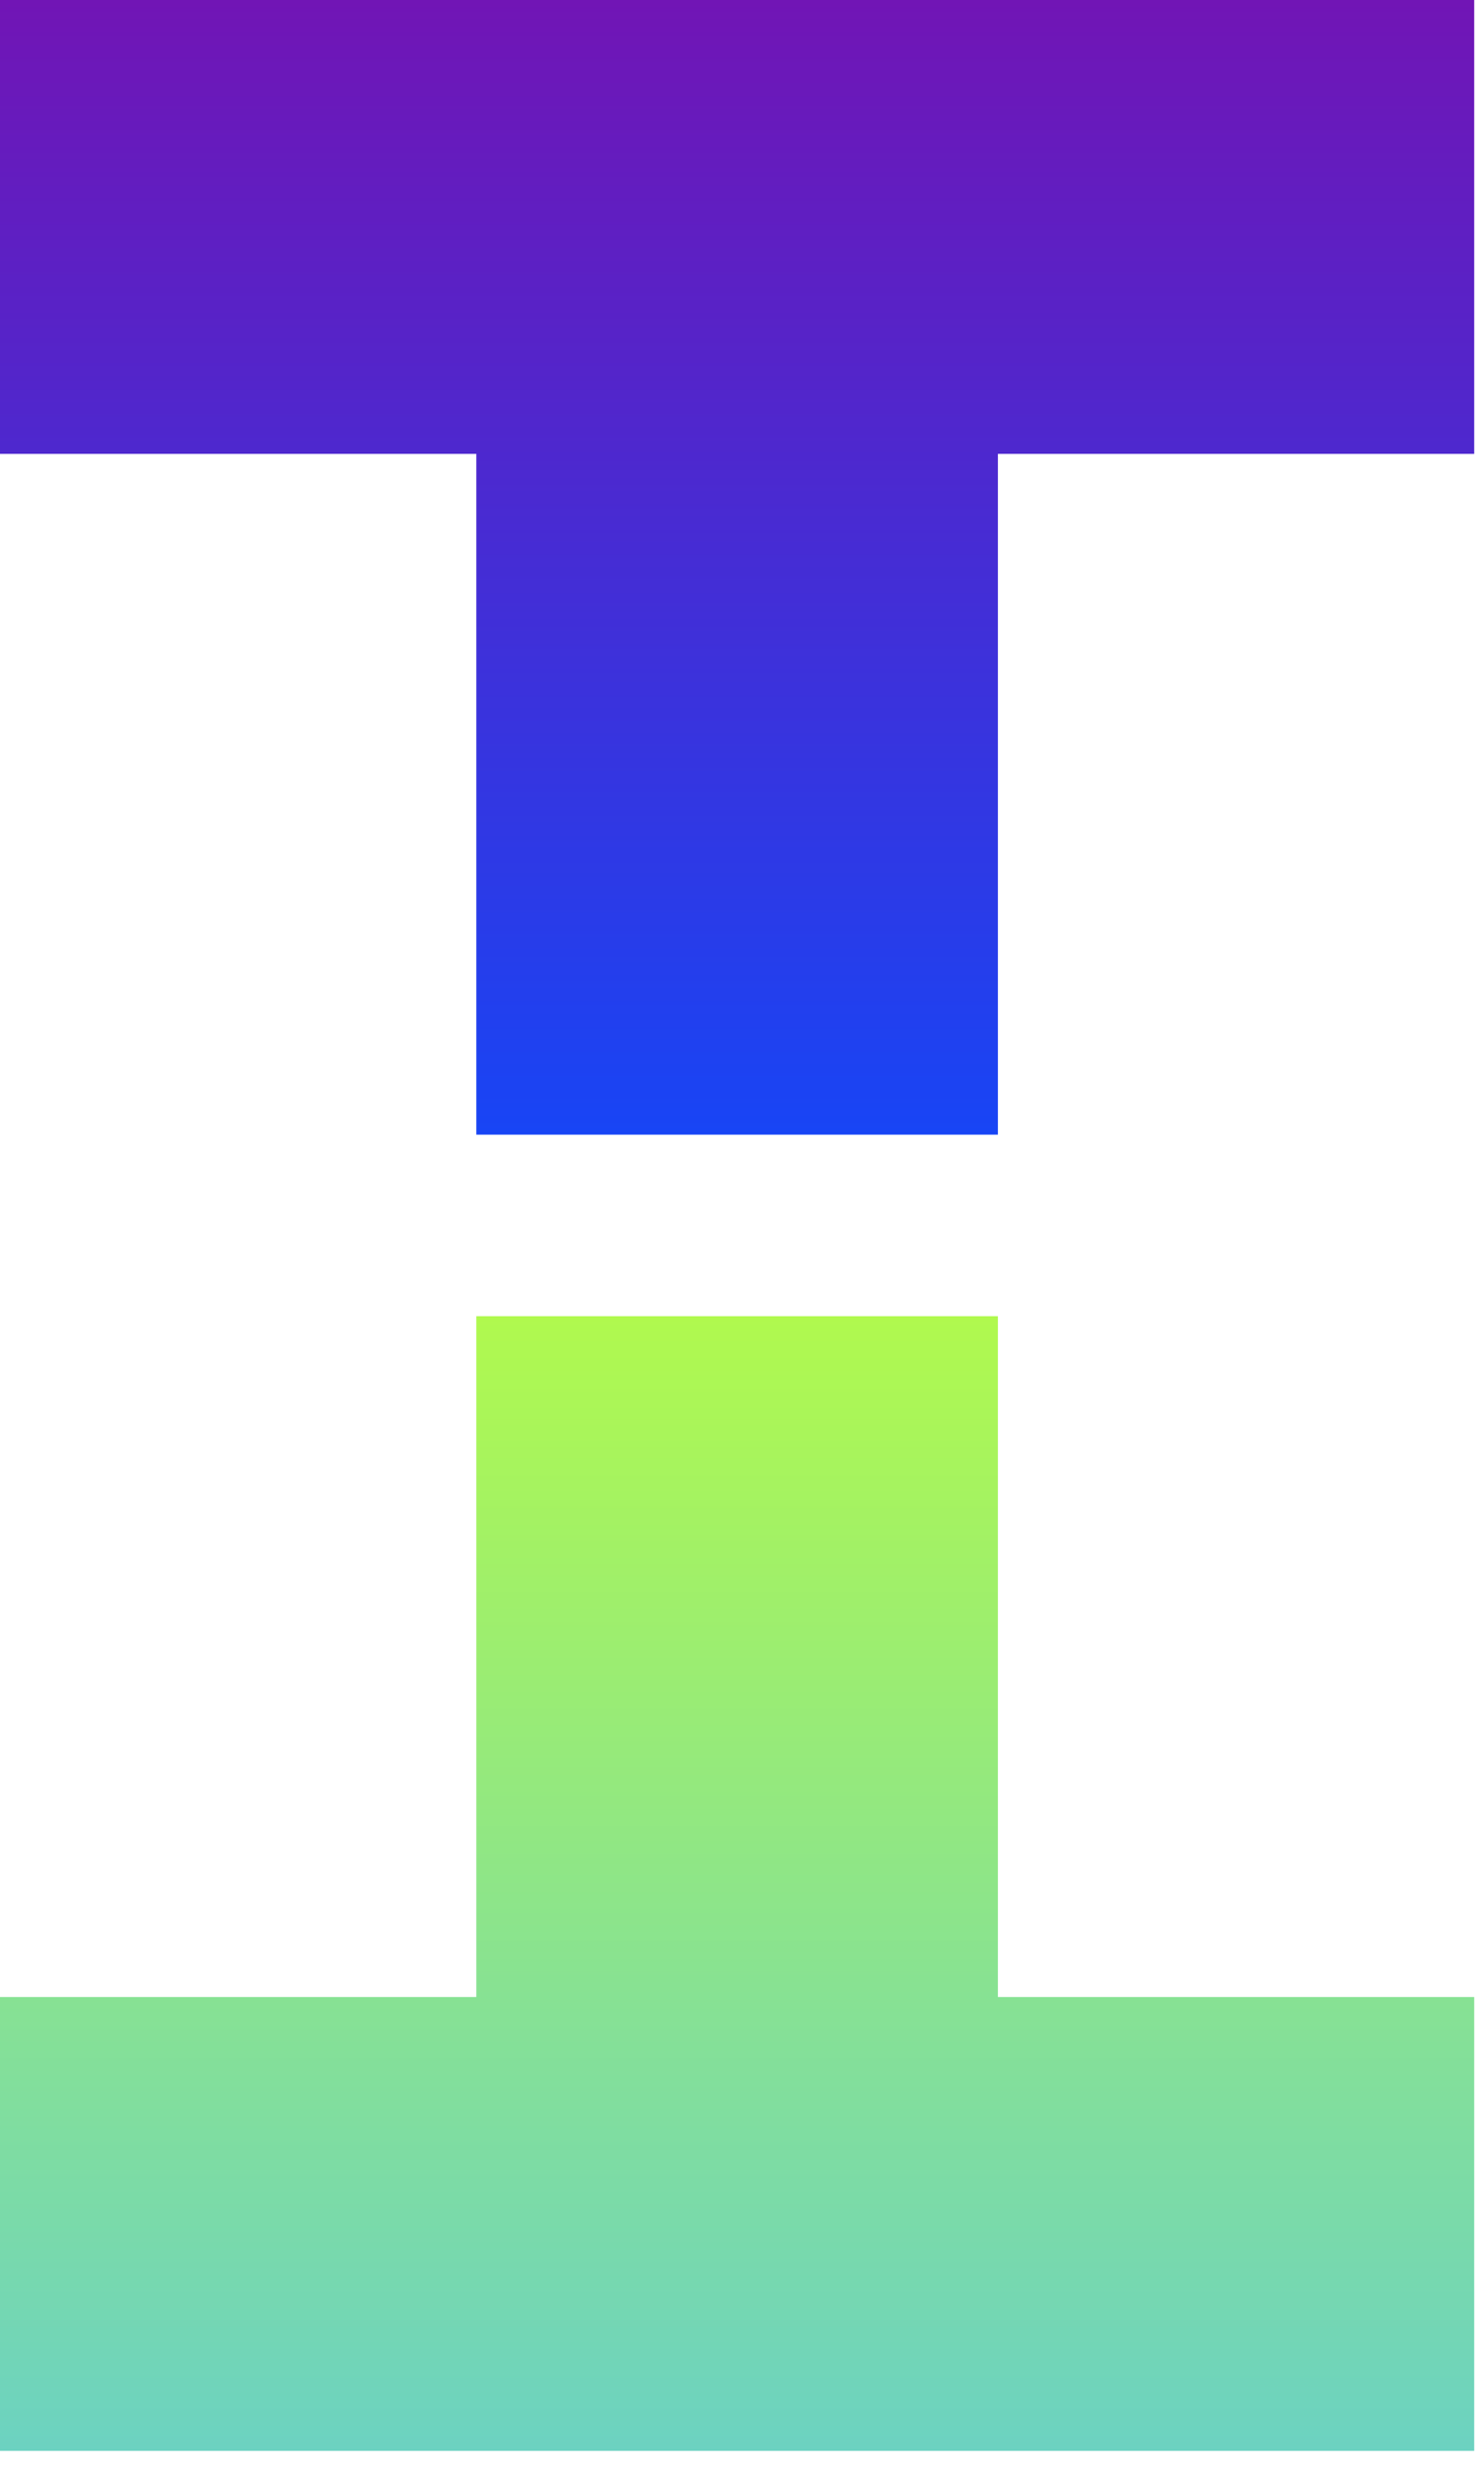
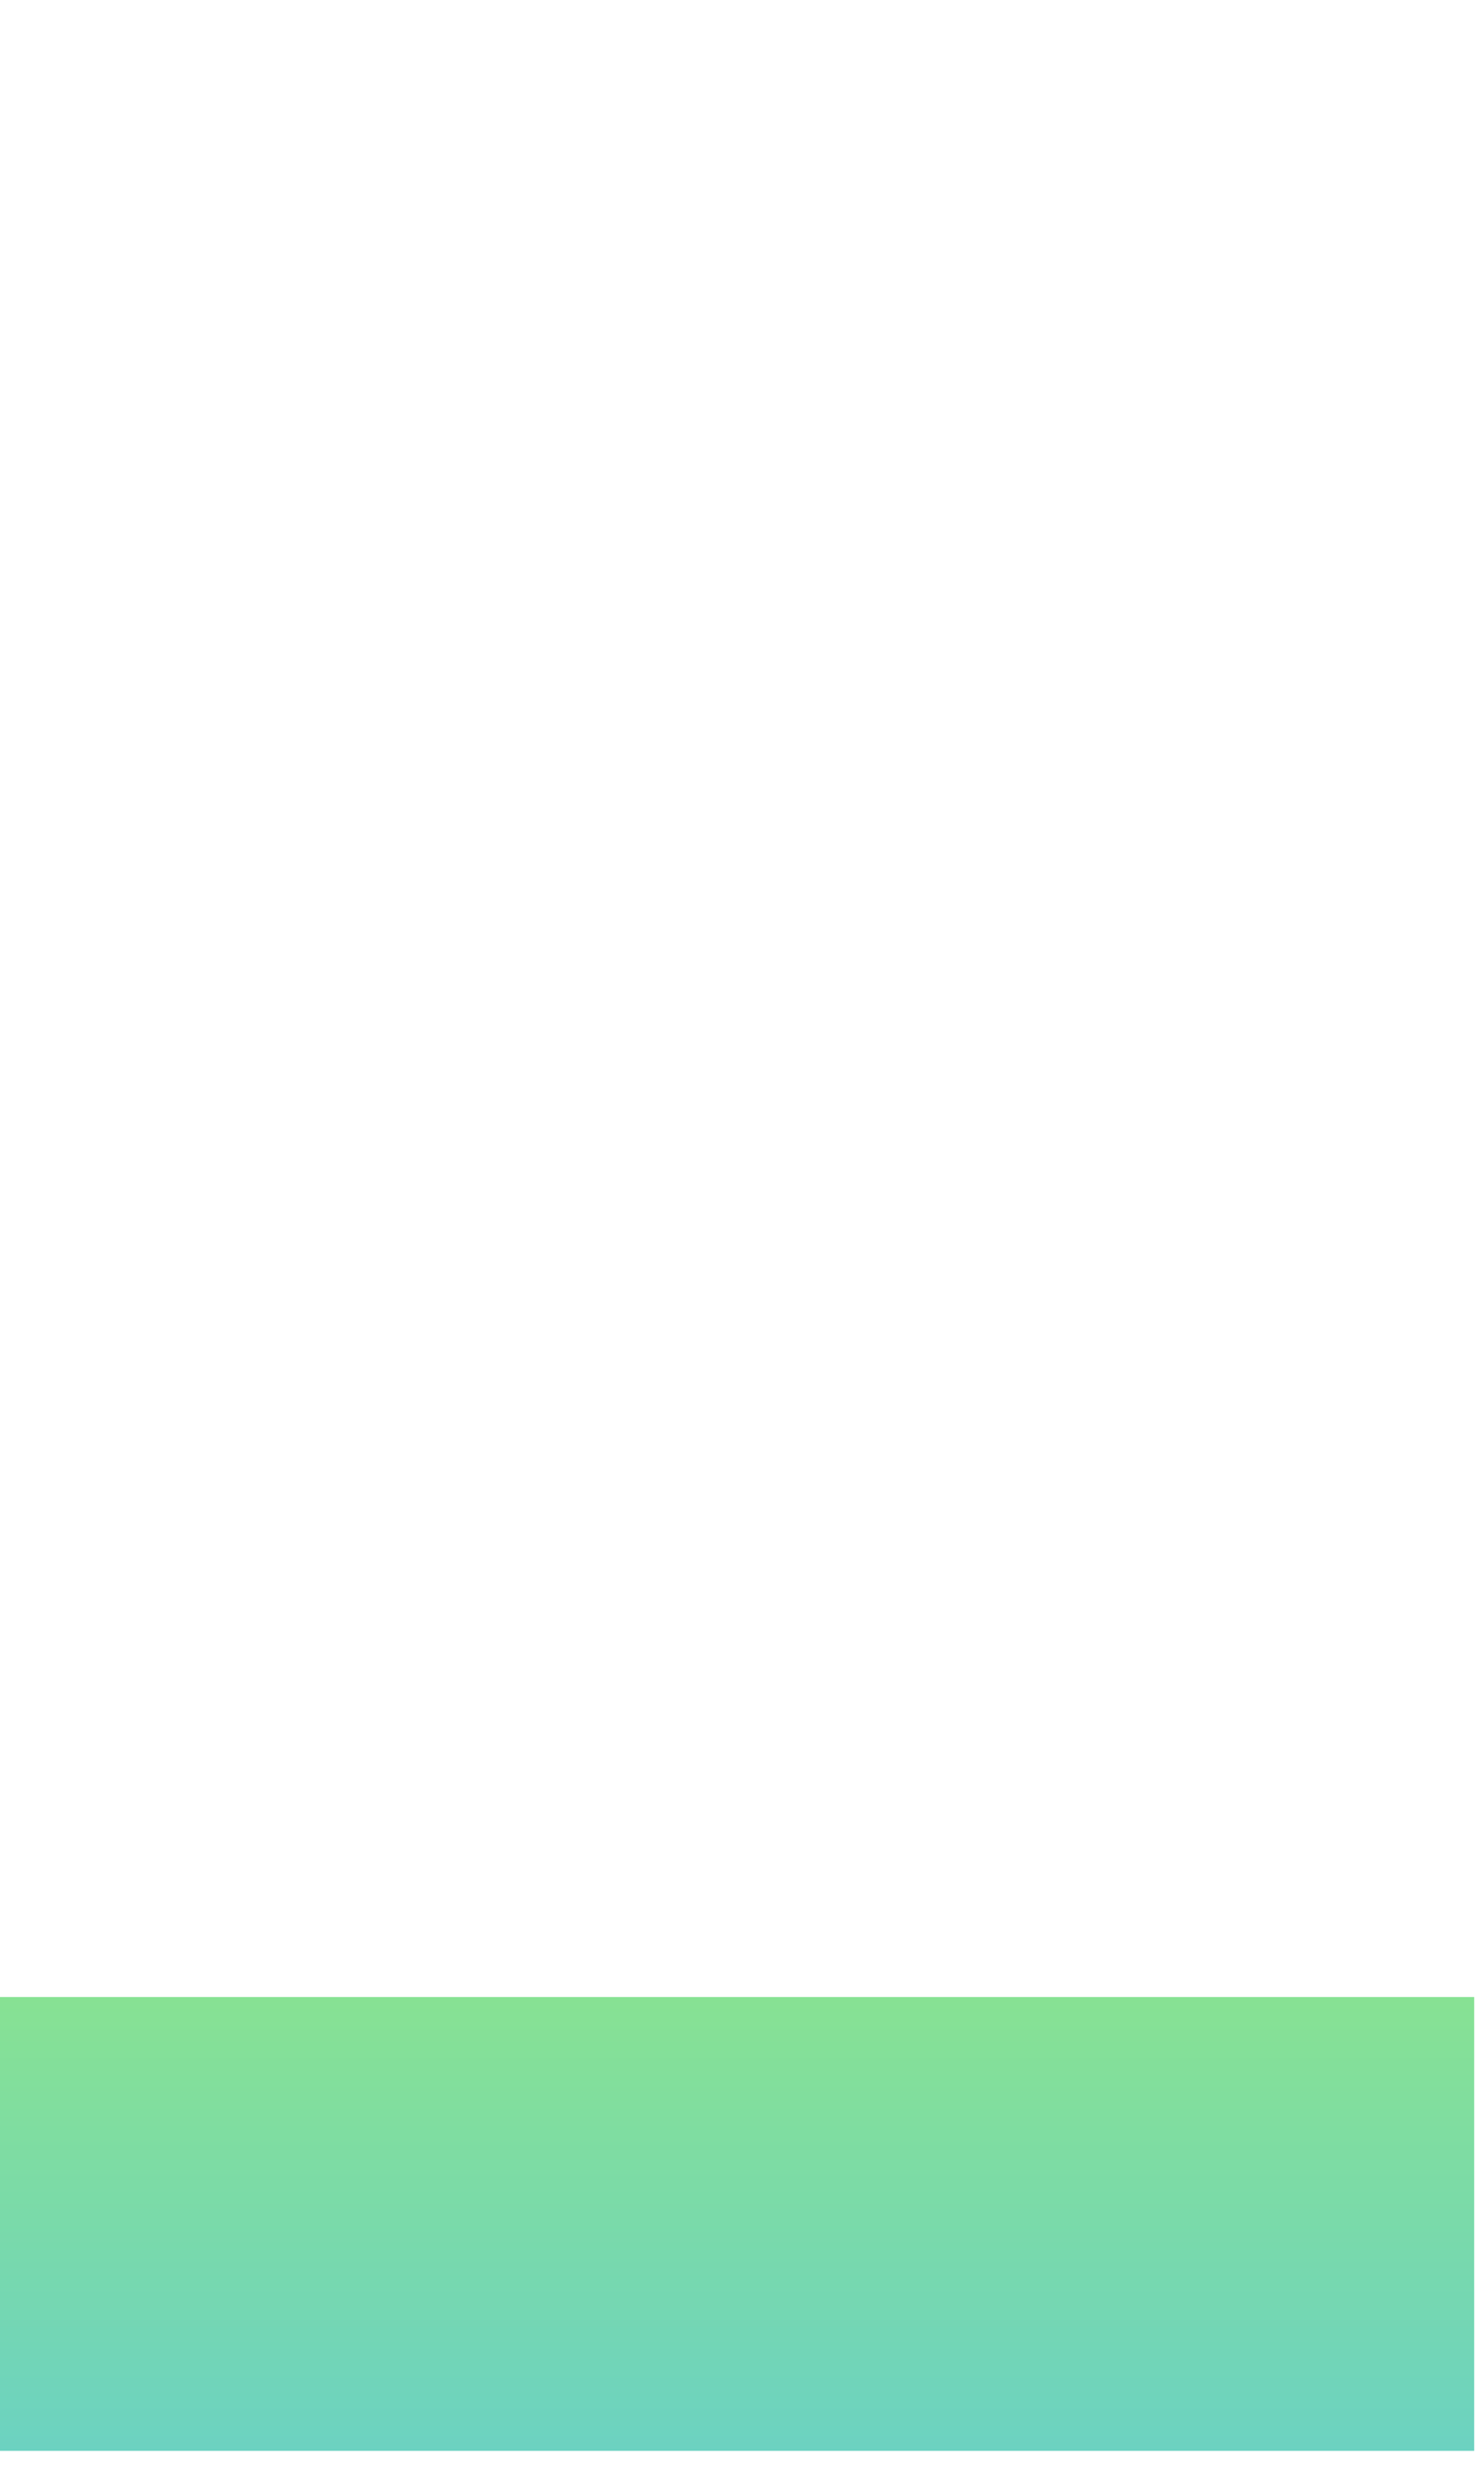
<svg xmlns="http://www.w3.org/2000/svg" width="27" height="45" viewBox="0 0 27 45" fill="none">
-   <path fill-rule="evenodd" clip-rule="evenodd" d="M26.822 0H0V8.253H26.822V0ZM18.156 8.253H8.666V20.632H18.156V8.253Z" fill="url(#paint0_linear_2053_38793)" />
-   <path fill-rule="evenodd" clip-rule="evenodd" d="M26.822 44.565H0V36.312H26.822V44.565ZM18.156 36.312H8.666V23.933H18.156V36.312Z" fill="url(#paint1_linear_2053_38793)" />
+   <path fill-rule="evenodd" clip-rule="evenodd" d="M26.822 44.565H0V36.312H26.822V44.565ZM18.156 36.312H8.666V23.933V36.312Z" fill="url(#paint1_linear_2053_38793)" />
  <defs>
    <linearGradient id="paint0_linear_2053_38793" x1="13.411" y1="0" x2="13.411" y2="20.632" gradientUnits="userSpaceOnUse">
      <stop stop-color="#7115B5" />
      <stop offset="1" stop-color="#1845F5" />
    </linearGradient>
    <linearGradient id="paint1_linear_2053_38793" x1="13.411" y1="44.565" x2="13.411" y2="23.933" gradientUnits="userSpaceOnUse">
      <stop stop-color="#6CD2C1" />
      <stop offset="1" stop-color="#B0F94E" />
    </linearGradient>
  </defs>
</svg>